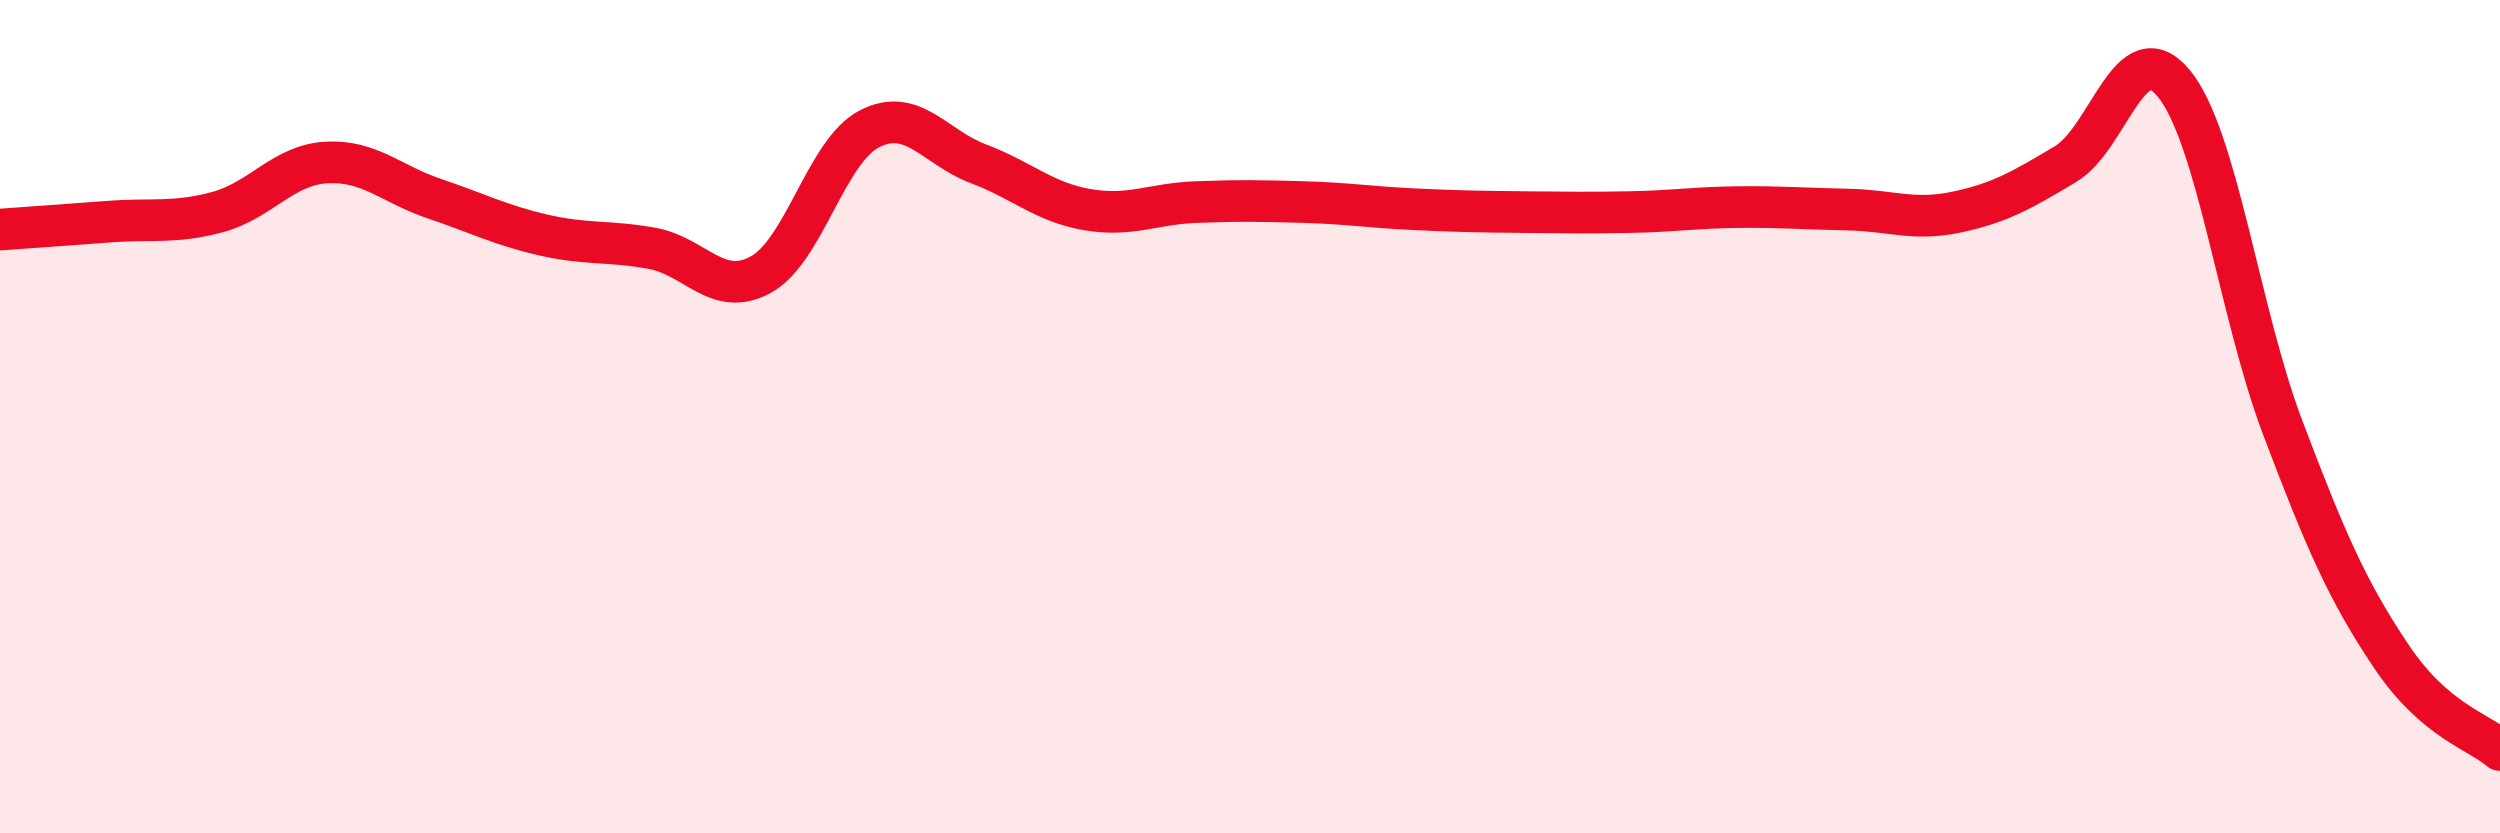
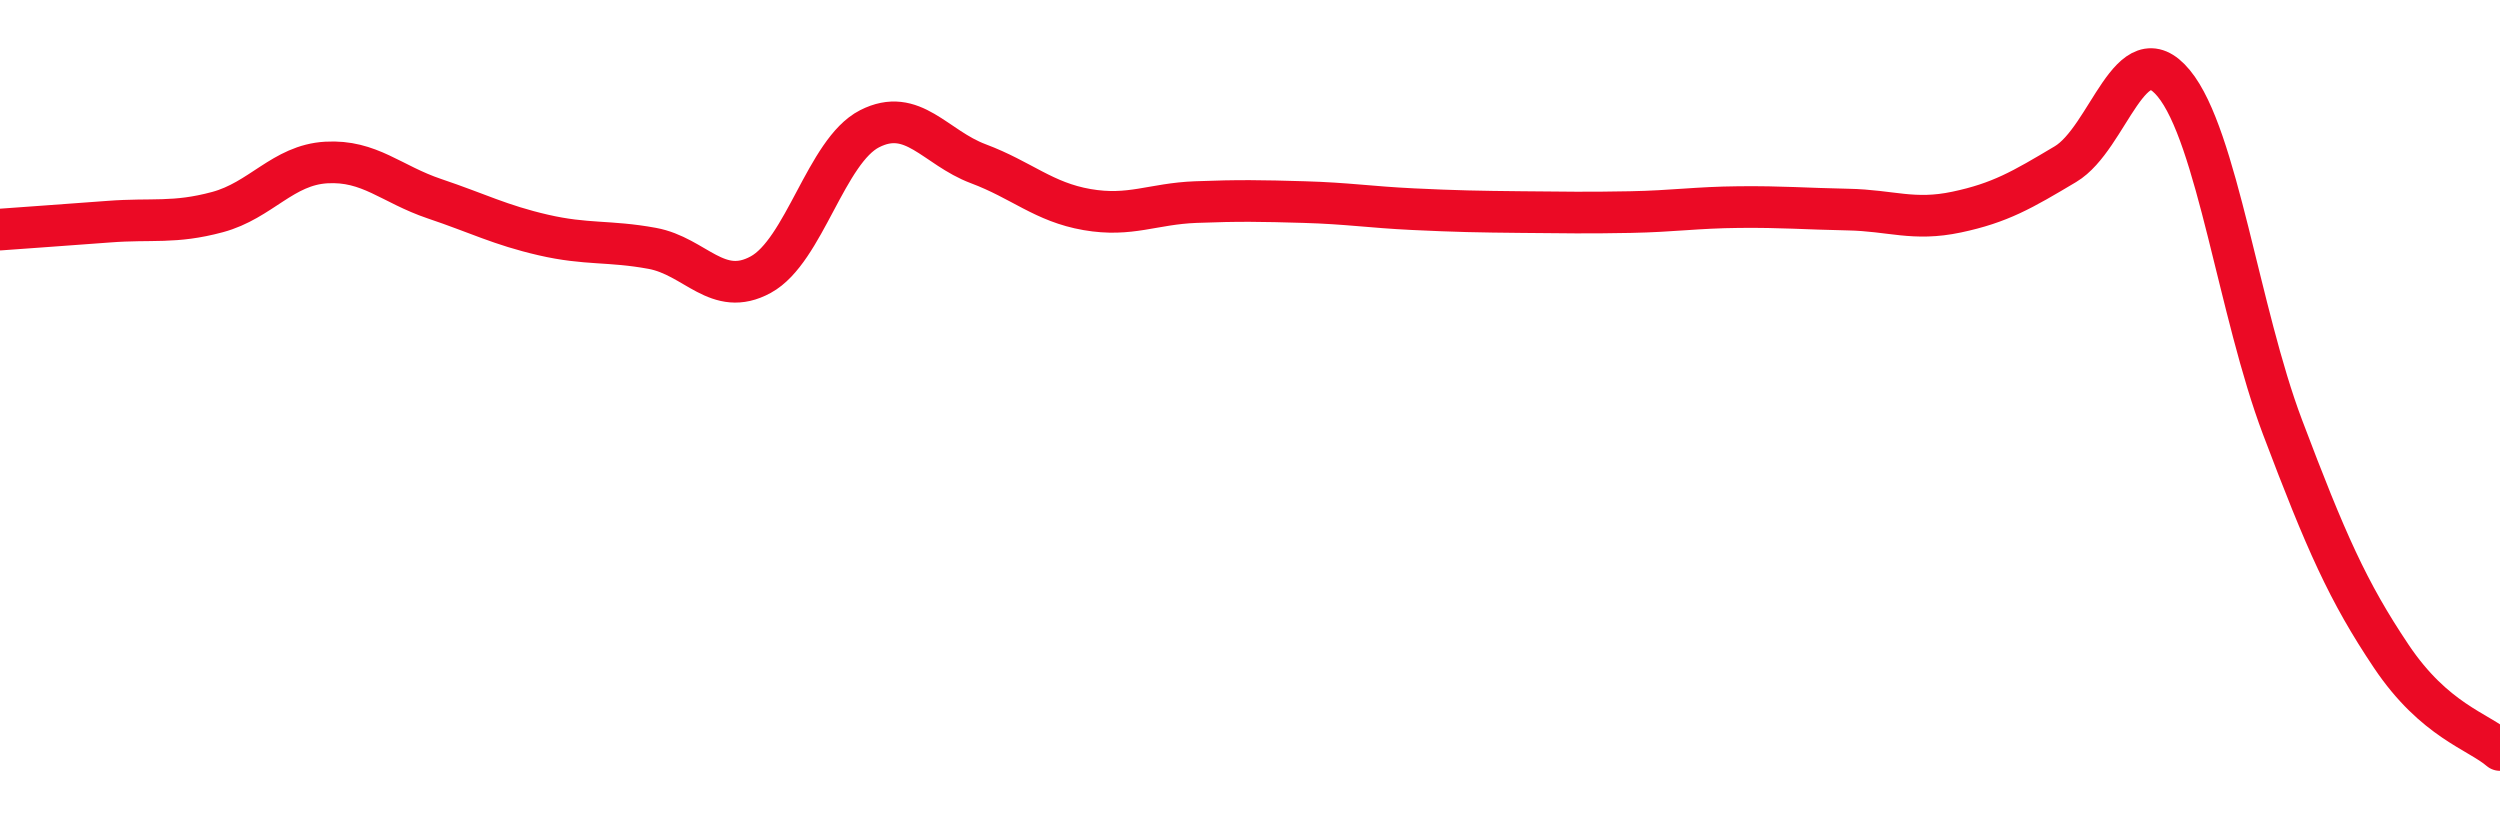
<svg xmlns="http://www.w3.org/2000/svg" width="60" height="20" viewBox="0 0 60 20">
-   <path d="M 0,5.51 C 0.52,5.47 1.57,5.4 2.61,5.32 C 3.65,5.24 4.18,5.37 5.22,5.09 C 6.26,4.81 6.79,3.96 7.83,3.9 C 8.87,3.84 9.39,4.42 10.43,4.77 C 11.47,5.12 12,5.4 13.04,5.64 C 14.08,5.88 14.61,5.77 15.65,5.96 C 16.69,6.15 17.22,7.16 18.26,6.59 C 19.3,6.02 19.83,3.62 20.87,3.09 C 21.91,2.56 22.44,3.54 23.48,3.93 C 24.52,4.32 25.05,4.85 26.09,5.03 C 27.13,5.21 27.66,4.89 28.7,4.85 C 29.74,4.81 30.26,4.82 31.3,4.85 C 32.34,4.88 32.87,4.97 33.91,5.02 C 34.95,5.07 35.48,5.08 36.52,5.09 C 37.56,5.1 38.09,5.11 39.13,5.09 C 40.17,5.07 40.7,4.98 41.74,4.97 C 42.78,4.96 43.31,5.01 44.35,5.03 C 45.39,5.05 45.92,5.31 46.96,5.09 C 48,4.87 48.53,4.56 49.57,3.94 C 50.61,3.32 51.13,0.74 52.17,2 C 53.21,3.26 53.74,7.5 54.78,10.25 C 55.82,13 56.35,14.2 57.39,15.75 C 58.43,17.3 59.48,17.55 60,18L60 20L0 20Z" fill="#EB0A25" opacity="0.1" stroke-linecap="round" stroke-linejoin="round" />
  <path d="M 0,5.51 C 0.52,5.47 1.57,5.4 2.61,5.32 C 3.65,5.24 4.18,5.37 5.22,5.09 C 6.26,4.81 6.79,3.96 7.83,3.9 C 8.87,3.84 9.39,4.42 10.43,4.77 C 11.47,5.12 12,5.4 13.04,5.64 C 14.08,5.88 14.61,5.77 15.65,5.96 C 16.69,6.15 17.22,7.16 18.26,6.59 C 19.3,6.02 19.83,3.62 20.87,3.09 C 21.91,2.56 22.44,3.54 23.48,3.93 C 24.52,4.32 25.05,4.85 26.09,5.03 C 27.13,5.21 27.66,4.89 28.7,4.85 C 29.74,4.81 30.26,4.82 31.3,4.85 C 32.34,4.88 32.87,4.97 33.91,5.02 C 34.95,5.07 35.48,5.08 36.52,5.09 C 37.56,5.1 38.09,5.11 39.13,5.09 C 40.17,5.07 40.7,4.98 41.74,4.97 C 42.78,4.96 43.31,5.01 44.35,5.03 C 45.39,5.05 45.92,5.31 46.96,5.09 C 48,4.87 48.53,4.56 49.57,3.94 C 50.61,3.32 51.13,0.74 52.17,2 C 53.21,3.26 53.74,7.5 54.78,10.25 C 55.82,13 56.35,14.2 57.39,15.75 C 58.43,17.3 59.48,17.55 60,18" stroke="#EB0A25" stroke-width="1" fill="none" stroke-linecap="round" stroke-linejoin="round" />
</svg>